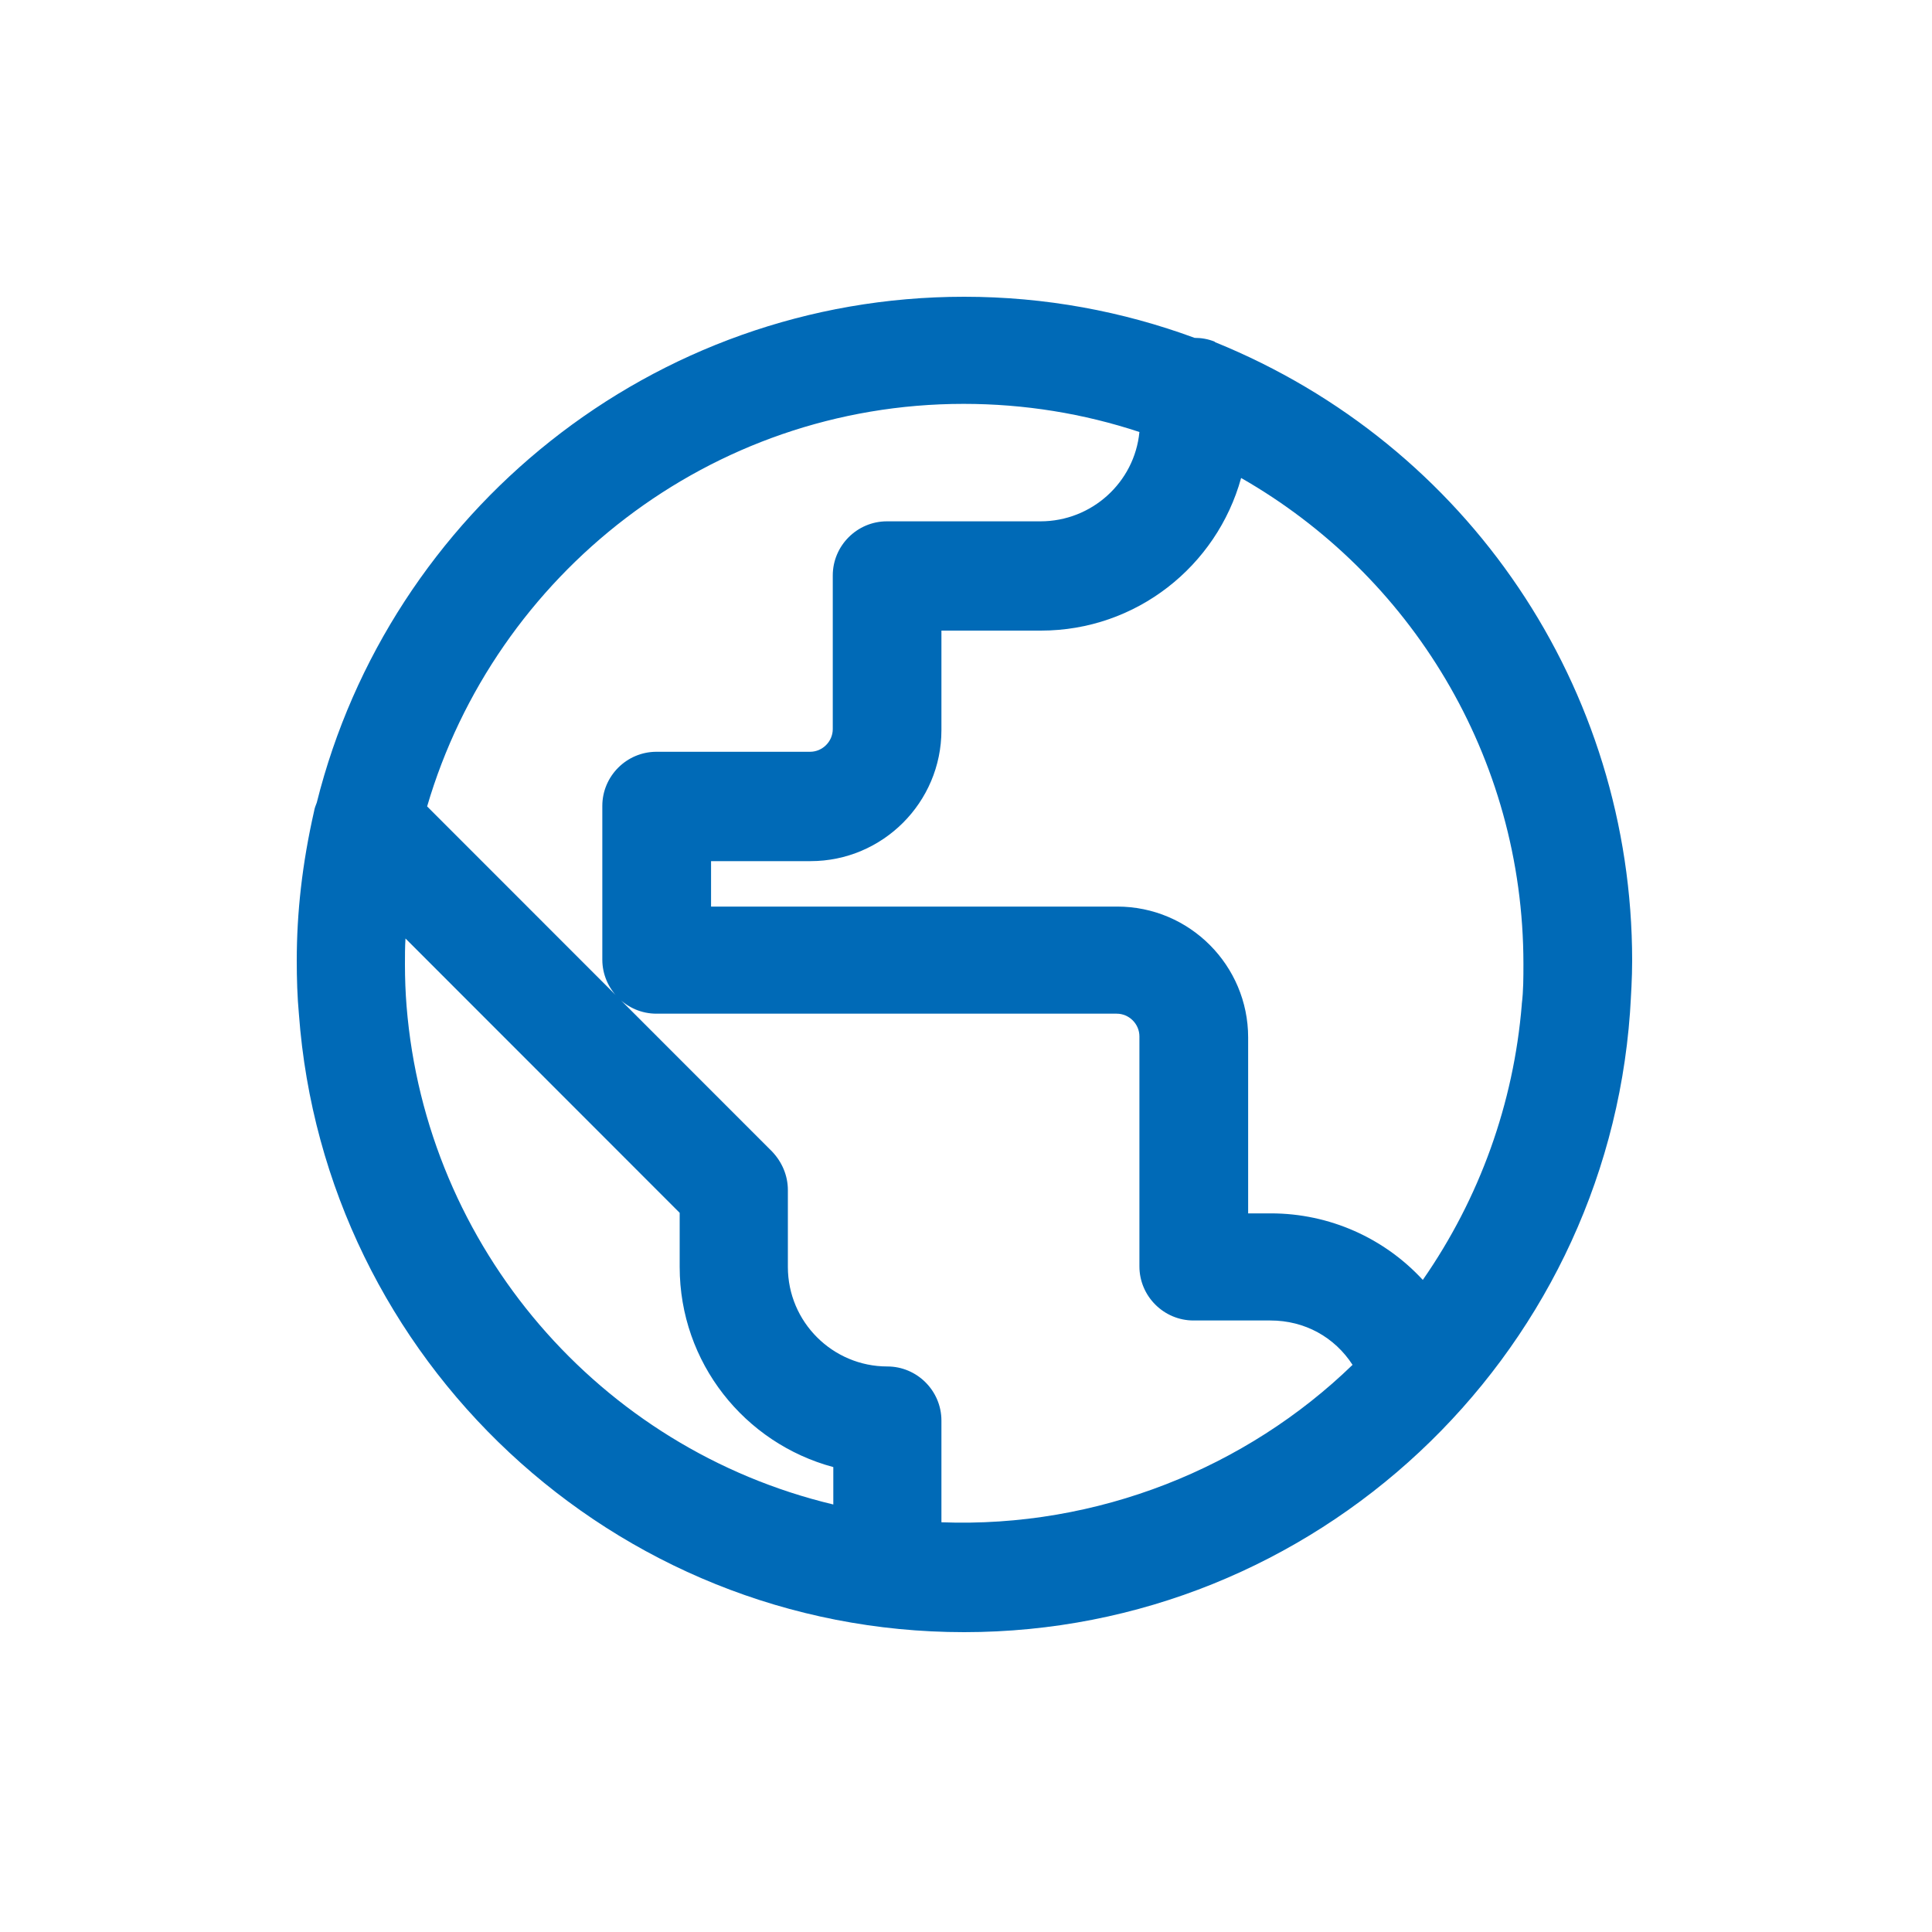
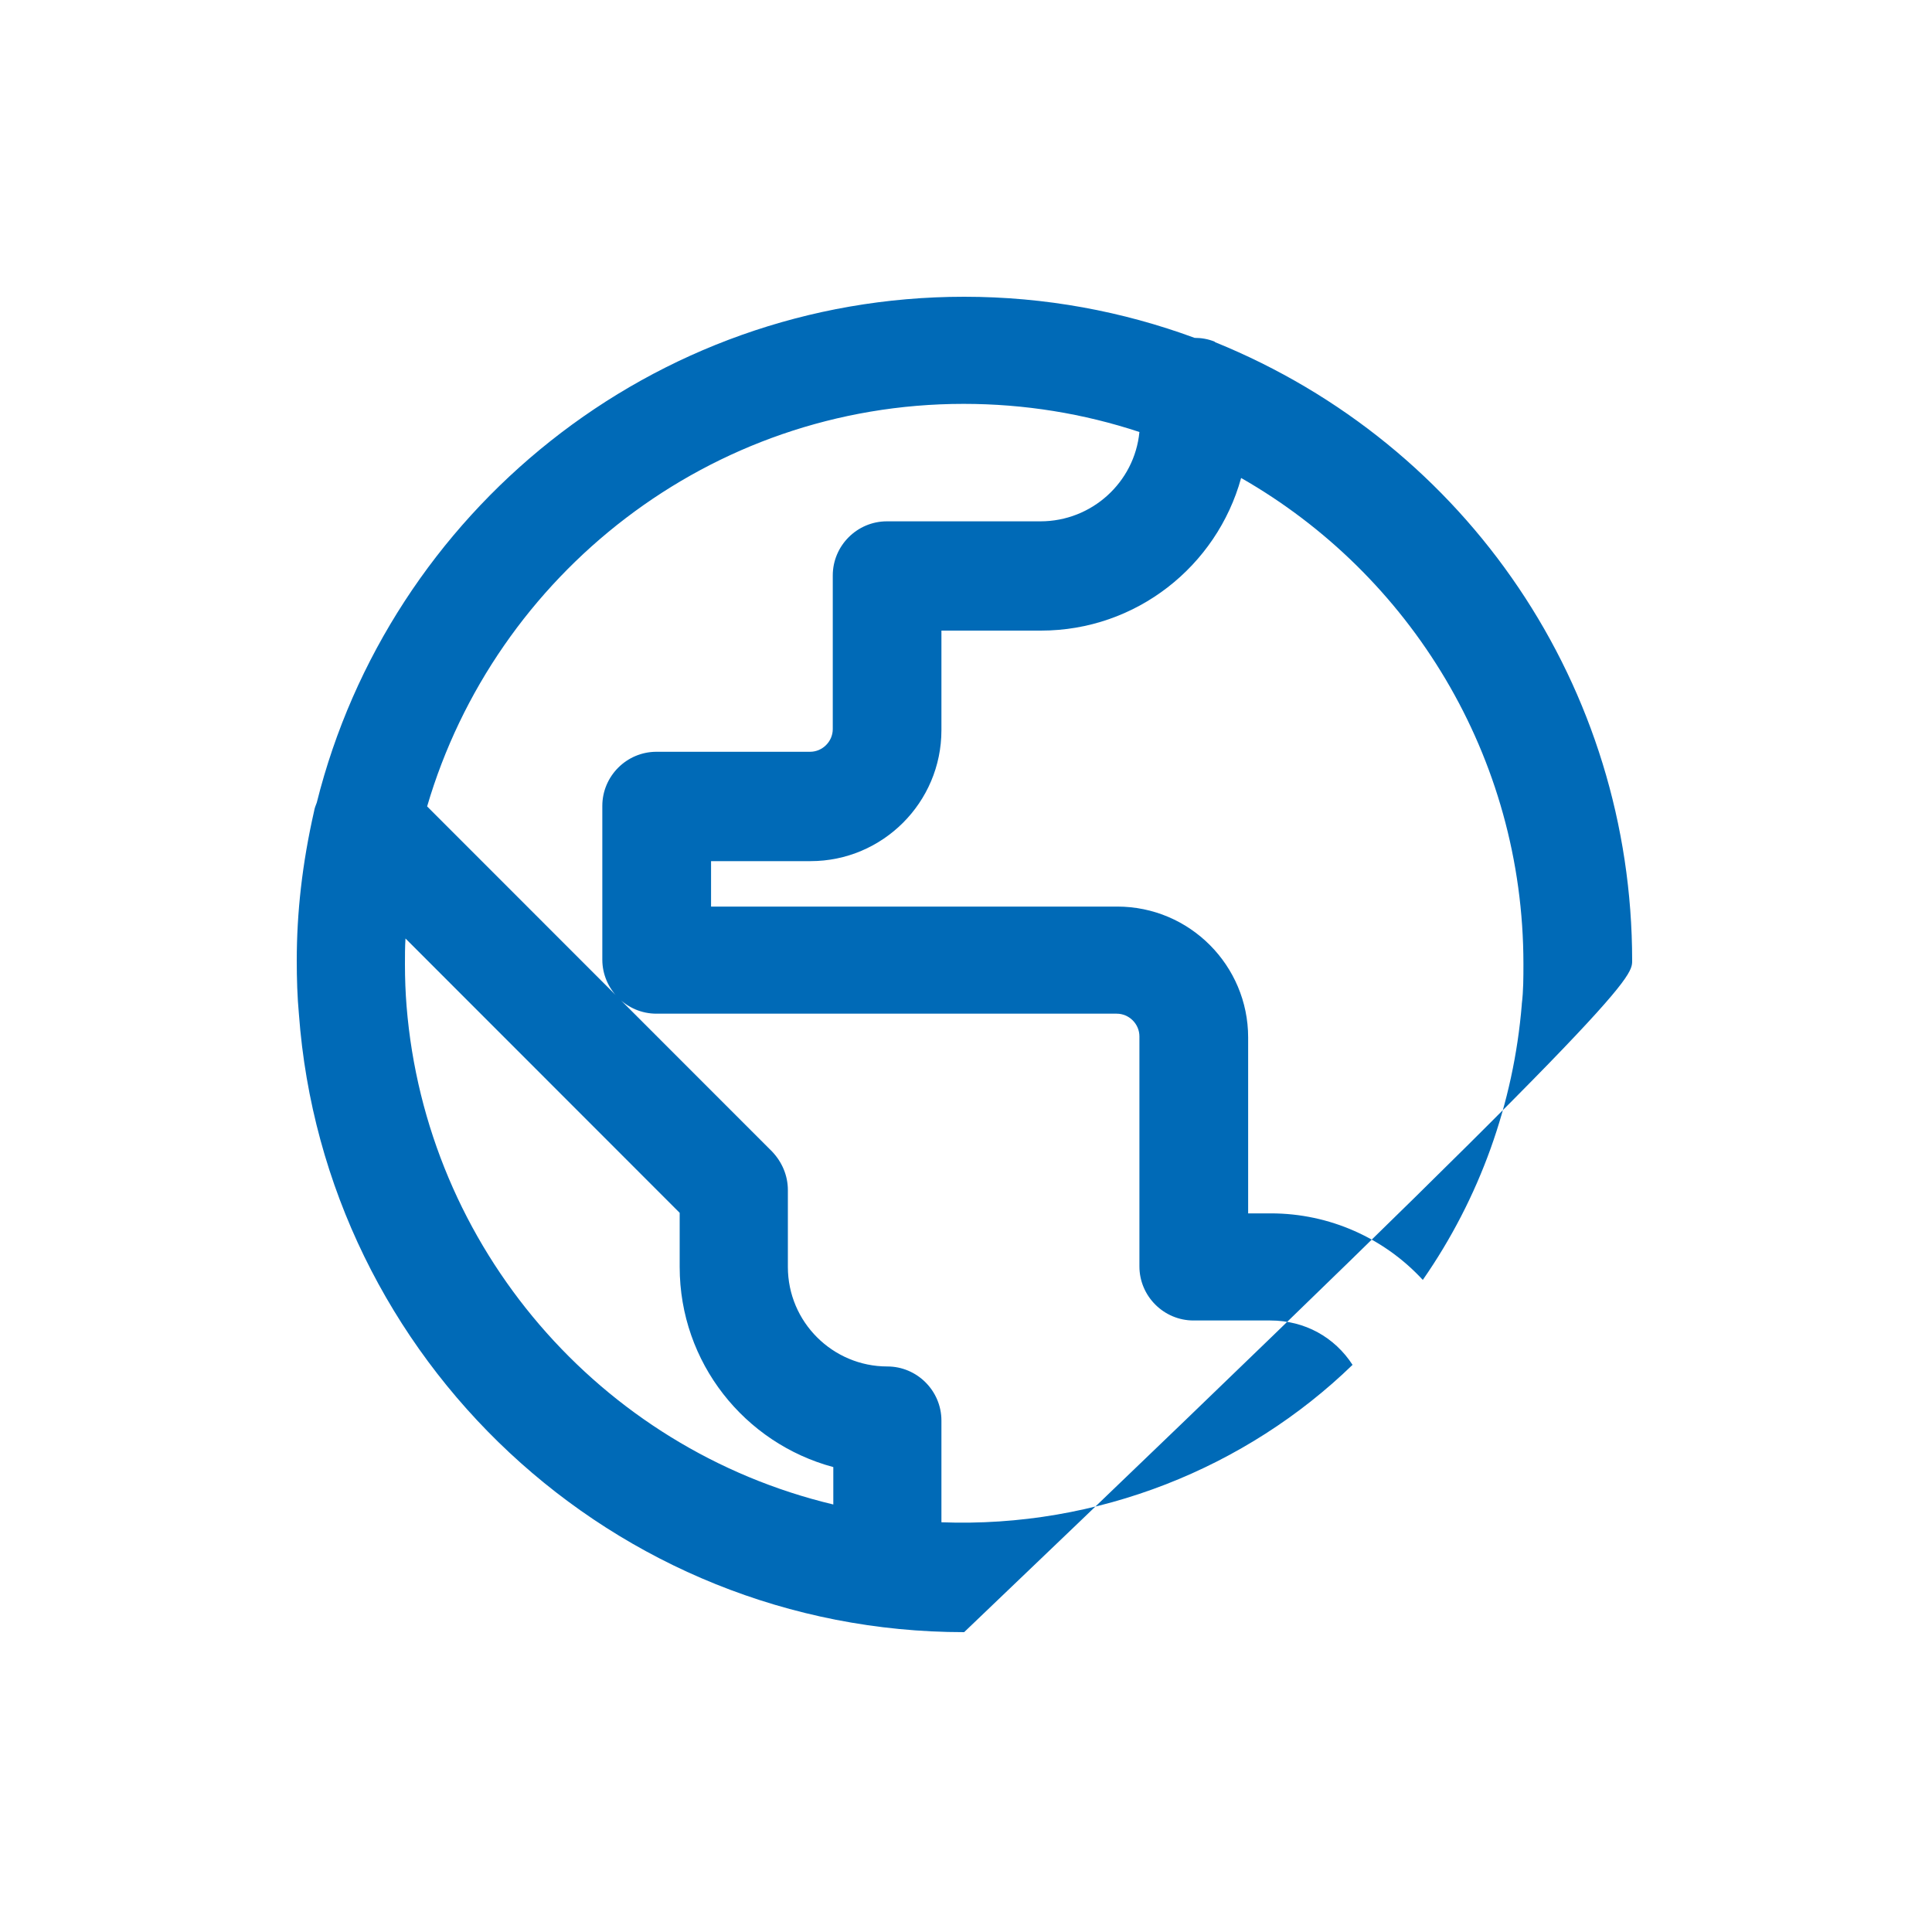
<svg xmlns="http://www.w3.org/2000/svg" width="25" height="25" viewBox="0 0 25 25" fill="none">
-   <path d="M15.717 4.421C15.633 4.386 15.542 4.372 15.458 4.372C14.527 4.029 13.526 3.84 12.476 3.84C8.438 3.84 5.037 6.633 4.099 10.386C4.085 10.421 4.071 10.456 4.064 10.498C3.91 11.178 3.84 11.808 3.84 12.431C3.84 12.662 3.847 12.9 3.868 13.124C4.197 17.591 7.934 21.12 12.476 21.12C17.019 21.12 20.77 17.577 21.092 13.103C21.106 12.879 21.12 12.655 21.12 12.431C21.12 8.902 18.999 5.758 15.724 4.428L15.717 4.421ZM10.783 19.468C7.759 18.746 5.513 16.142 5.261 13.019C5.247 12.844 5.24 12.662 5.24 12.48C5.24 12.368 5.24 12.256 5.247 12.144L8.795 15.694V16.394C8.795 17.633 9.635 18.676 10.783 18.984V19.453V19.468ZM12.182 19.712V18.382C12.182 17.997 11.867 17.682 11.482 17.682C10.776 17.682 10.195 17.108 10.195 16.394V15.399C10.195 15.21 10.118 15.035 9.992 14.902L5.527 10.435C6.408 7.432 9.187 5.226 12.469 5.226C13.26 5.226 14.023 5.352 14.744 5.59C14.681 6.241 14.128 6.746 13.463 6.746H11.476C11.091 6.746 10.776 7.061 10.776 7.446V9.434C10.776 9.595 10.643 9.728 10.482 9.728H8.494C8.109 9.728 7.794 10.043 7.794 10.428V12.417C7.794 12.802 8.109 13.117 8.494 13.117H14.45C14.611 13.117 14.744 13.25 14.744 13.411V16.387C14.744 16.772 15.059 17.087 15.444 17.087H16.438C16.886 17.087 17.27 17.304 17.502 17.661C16.13 18.991 14.205 19.776 12.175 19.698L12.182 19.712ZM19.692 12.998C19.587 14.279 19.146 15.505 18.411 16.562C17.914 16.023 17.207 15.701 16.445 15.701H16.151V13.425C16.151 12.494 15.395 11.731 14.457 11.731H9.201V11.143H10.489C11.419 11.143 12.182 10.386 12.182 9.448V8.16H13.47C14.702 8.16 15.745 7.327 16.06 6.185C18.243 7.432 19.713 9.784 19.713 12.473C19.713 12.648 19.713 12.823 19.692 12.991V12.998Z" fill="#006AB7" />
+   <path d="M15.717 4.421C15.633 4.386 15.542 4.372 15.458 4.372C14.527 4.029 13.526 3.84 12.476 3.84C8.438 3.84 5.037 6.633 4.099 10.386C4.085 10.421 4.071 10.456 4.064 10.498C3.91 11.178 3.84 11.808 3.84 12.431C3.84 12.662 3.847 12.9 3.868 13.124C4.197 17.591 7.934 21.12 12.476 21.12C21.106 12.879 21.12 12.655 21.12 12.431C21.12 8.902 18.999 5.758 15.724 4.428L15.717 4.421ZM10.783 19.468C7.759 18.746 5.513 16.142 5.261 13.019C5.247 12.844 5.24 12.662 5.24 12.48C5.24 12.368 5.24 12.256 5.247 12.144L8.795 15.694V16.394C8.795 17.633 9.635 18.676 10.783 18.984V19.453V19.468ZM12.182 19.712V18.382C12.182 17.997 11.867 17.682 11.482 17.682C10.776 17.682 10.195 17.108 10.195 16.394V15.399C10.195 15.21 10.118 15.035 9.992 14.902L5.527 10.435C6.408 7.432 9.187 5.226 12.469 5.226C13.26 5.226 14.023 5.352 14.744 5.59C14.681 6.241 14.128 6.746 13.463 6.746H11.476C11.091 6.746 10.776 7.061 10.776 7.446V9.434C10.776 9.595 10.643 9.728 10.482 9.728H8.494C8.109 9.728 7.794 10.043 7.794 10.428V12.417C7.794 12.802 8.109 13.117 8.494 13.117H14.45C14.611 13.117 14.744 13.25 14.744 13.411V16.387C14.744 16.772 15.059 17.087 15.444 17.087H16.438C16.886 17.087 17.27 17.304 17.502 17.661C16.13 18.991 14.205 19.776 12.175 19.698L12.182 19.712ZM19.692 12.998C19.587 14.279 19.146 15.505 18.411 16.562C17.914 16.023 17.207 15.701 16.445 15.701H16.151V13.425C16.151 12.494 15.395 11.731 14.457 11.731H9.201V11.143H10.489C11.419 11.143 12.182 10.386 12.182 9.448V8.16H13.47C14.702 8.16 15.745 7.327 16.06 6.185C18.243 7.432 19.713 9.784 19.713 12.473C19.713 12.648 19.713 12.823 19.692 12.991V12.998Z" fill="#006AB7" />
</svg>